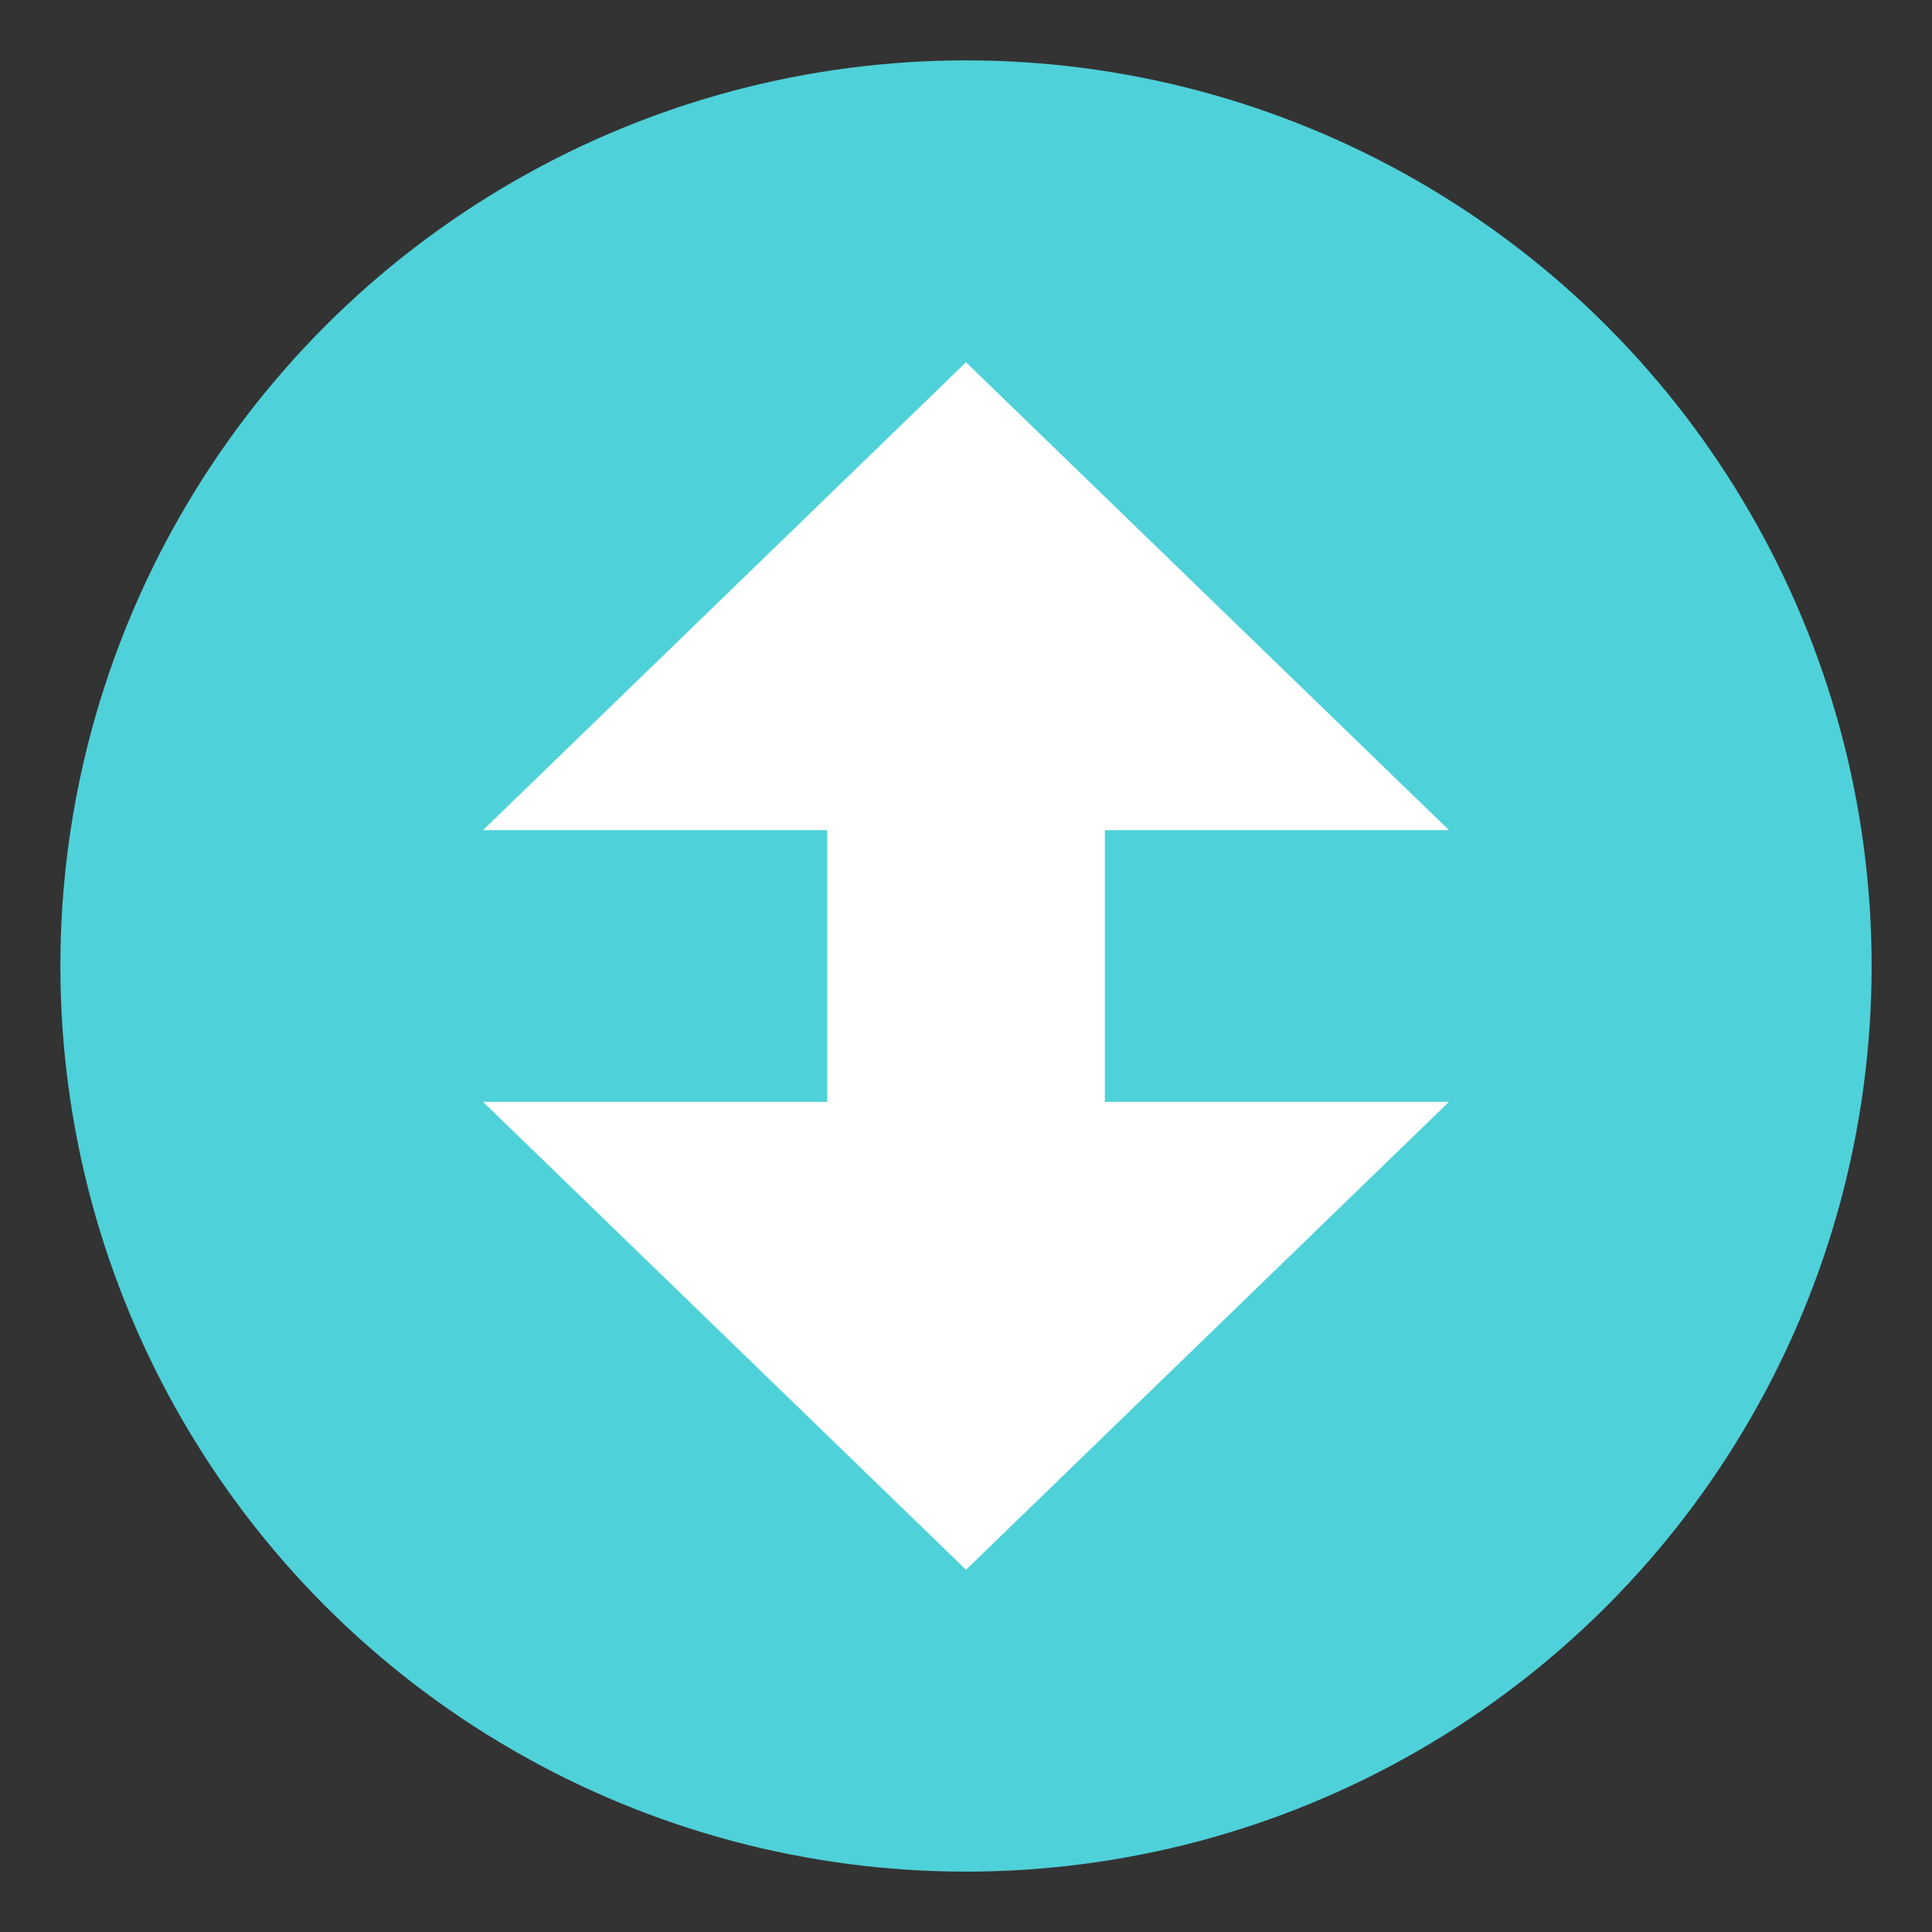
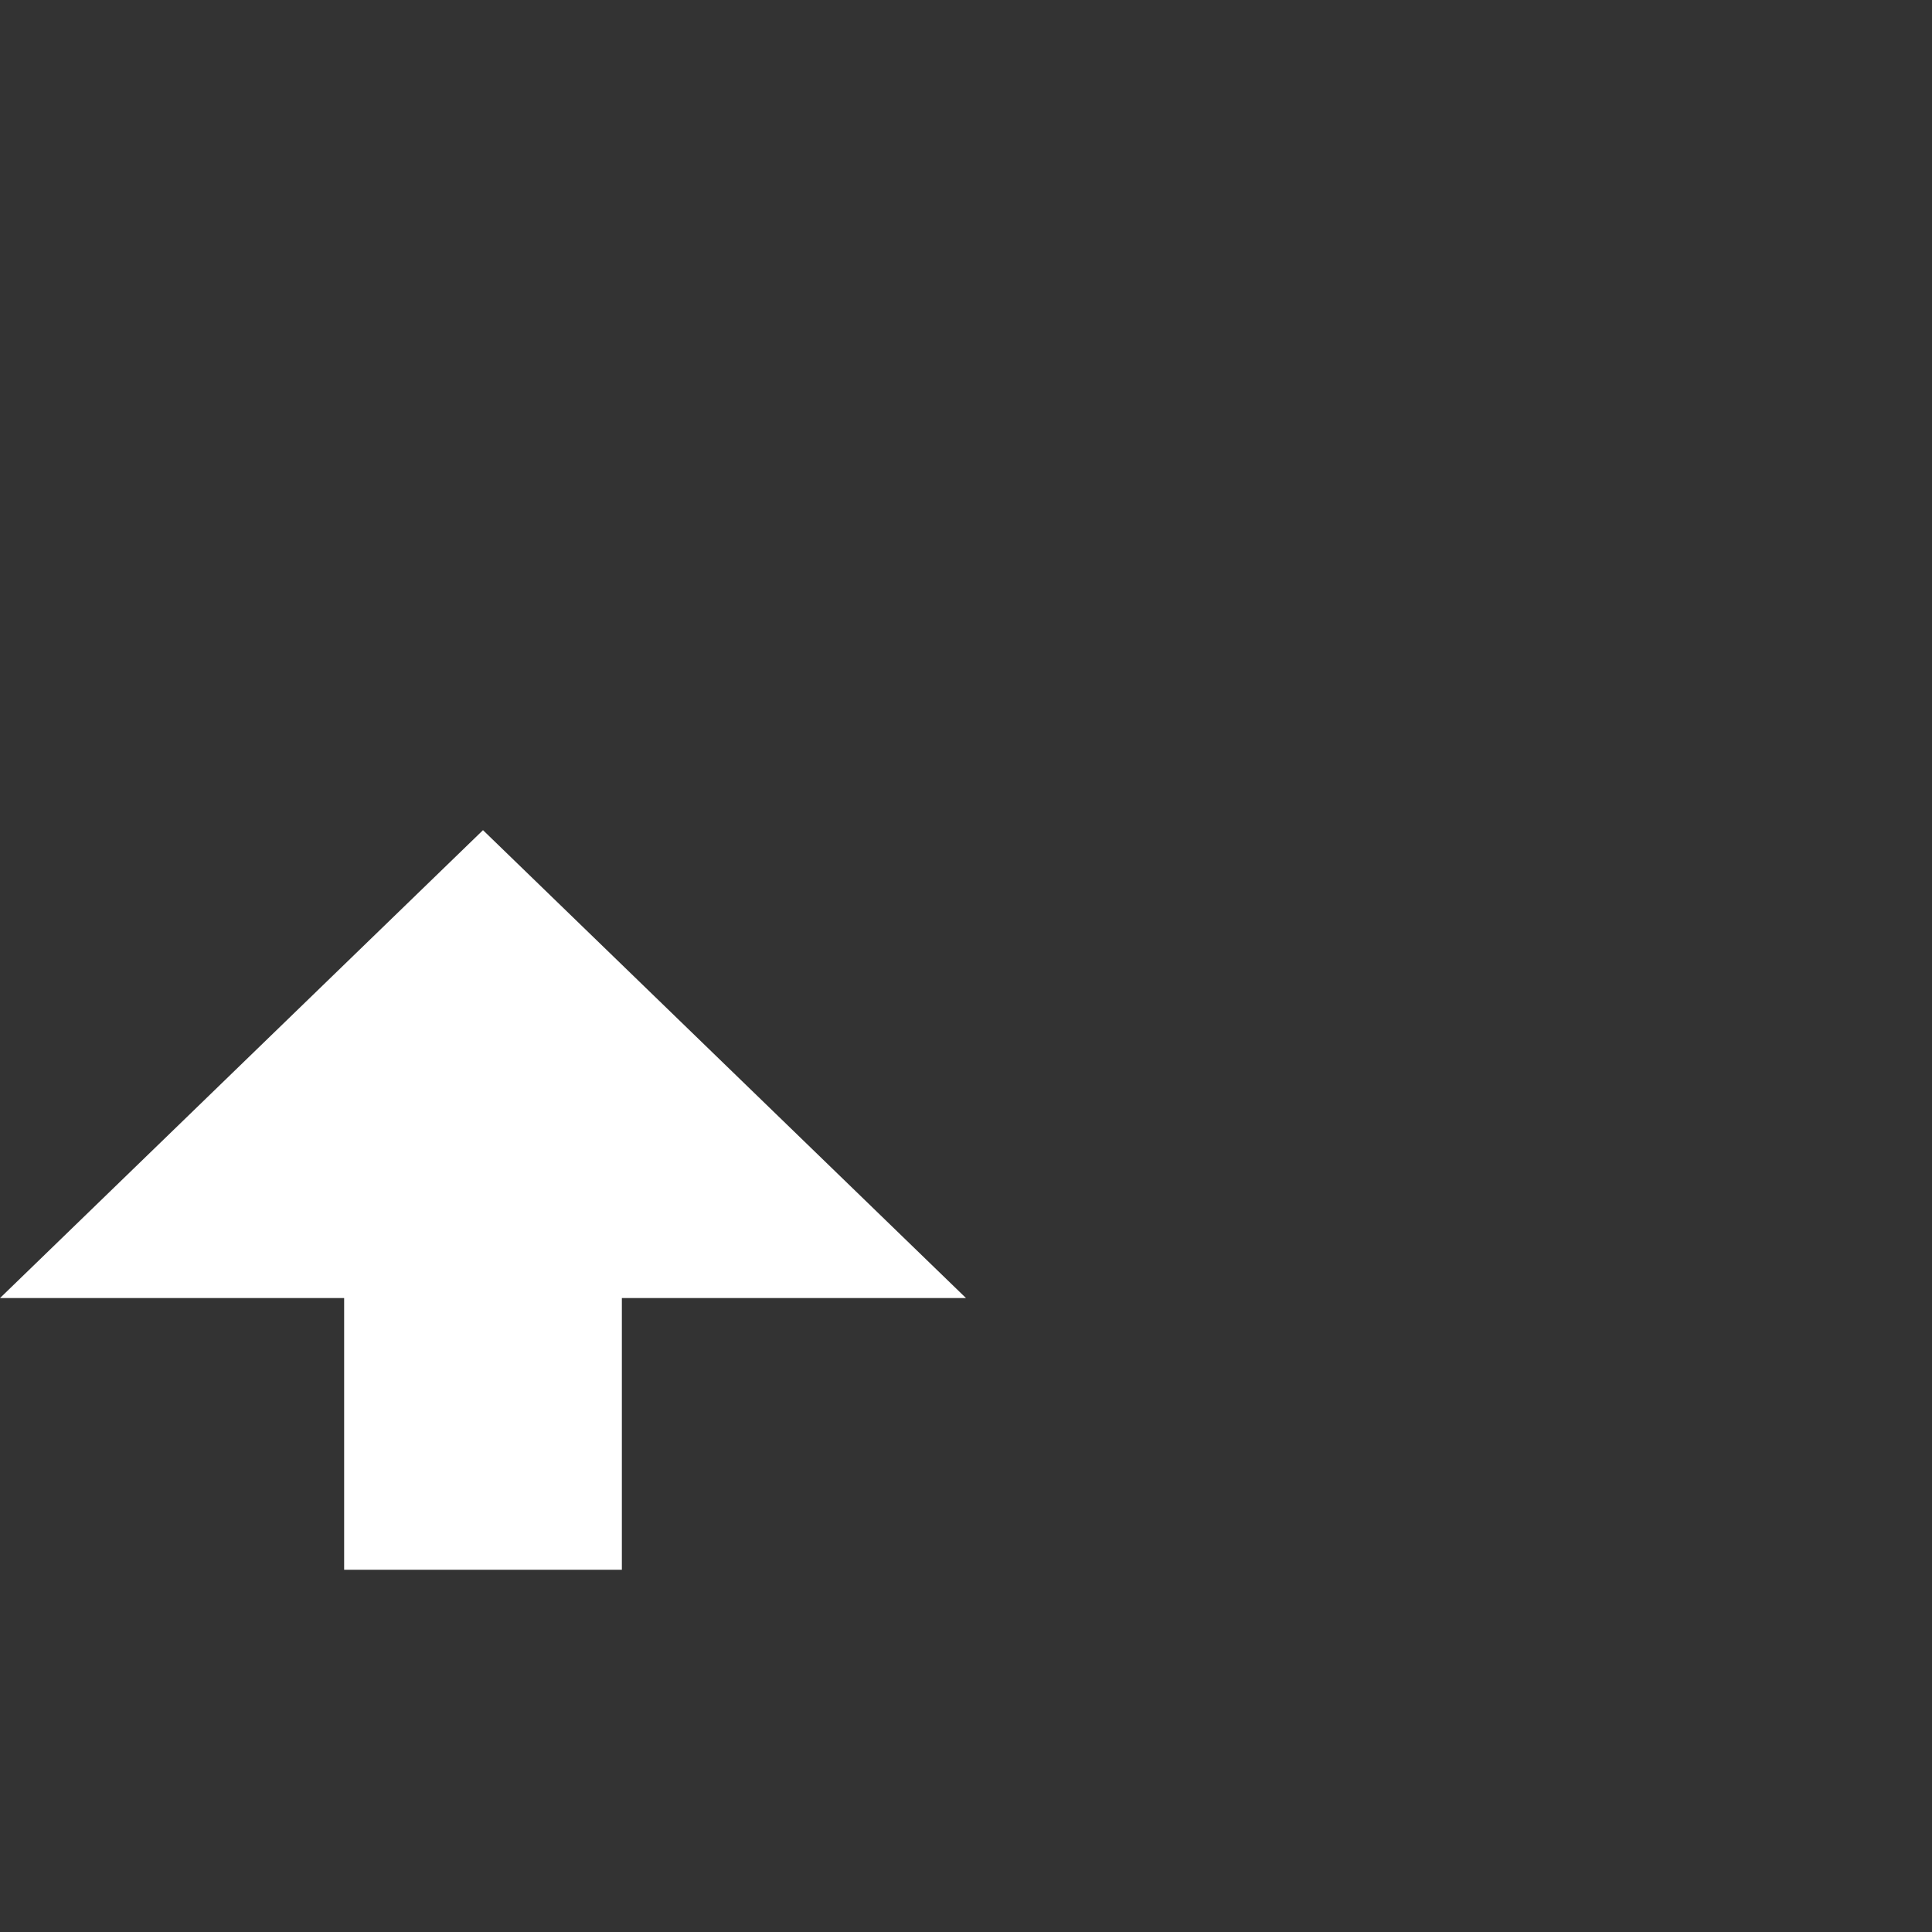
<svg xmlns="http://www.w3.org/2000/svg" viewBox="0 0 64 64" enable-background="new 0 0 64 64">
  <rect x="0" y="0" width="64" height="64" fill="#333333" stroke="none" />
-   <circle cx="32" cy="32" r="30" fill="#4fd1d9" />
-   <path fill="#fff" d="m32 52l16-15.5h-11.4v-9h11.4l-16-15.5-16 15.5h11.4v9h-11.4z" />
+   <path fill="#fff" d="m32 52h-11.4v-9h11.4l-16-15.5-16 15.5h11.4v9h-11.4z" />
</svg>